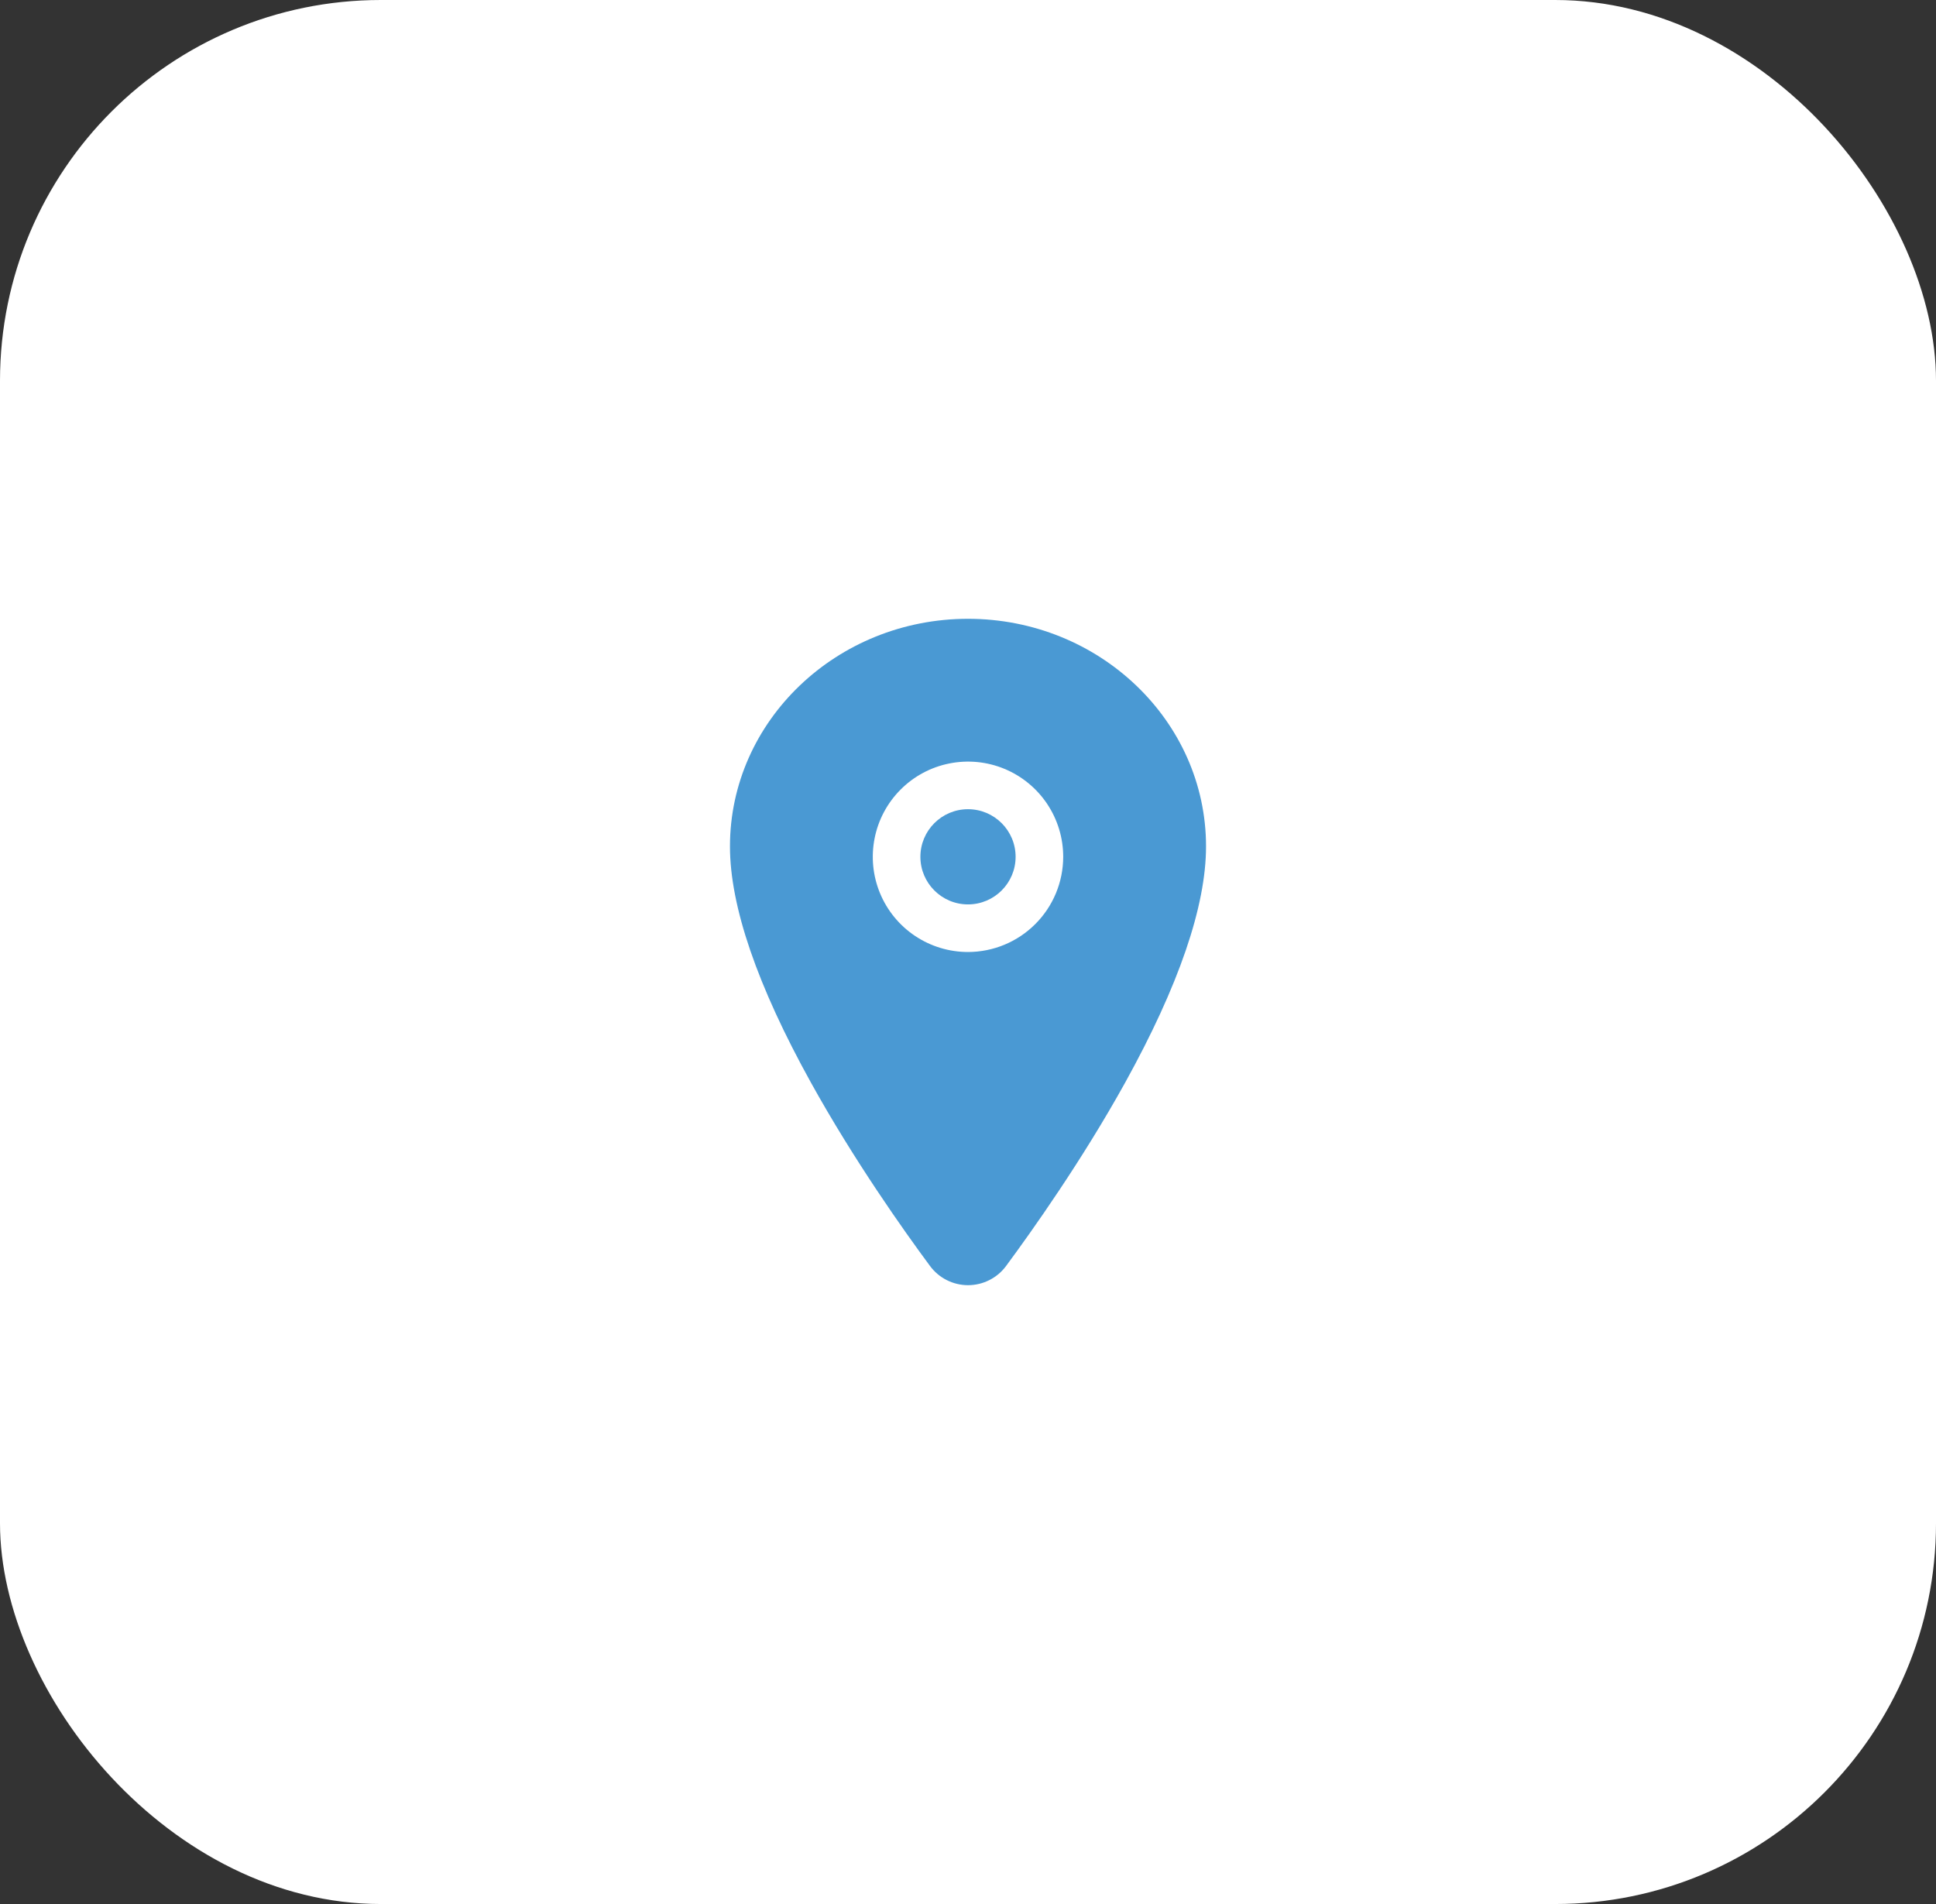
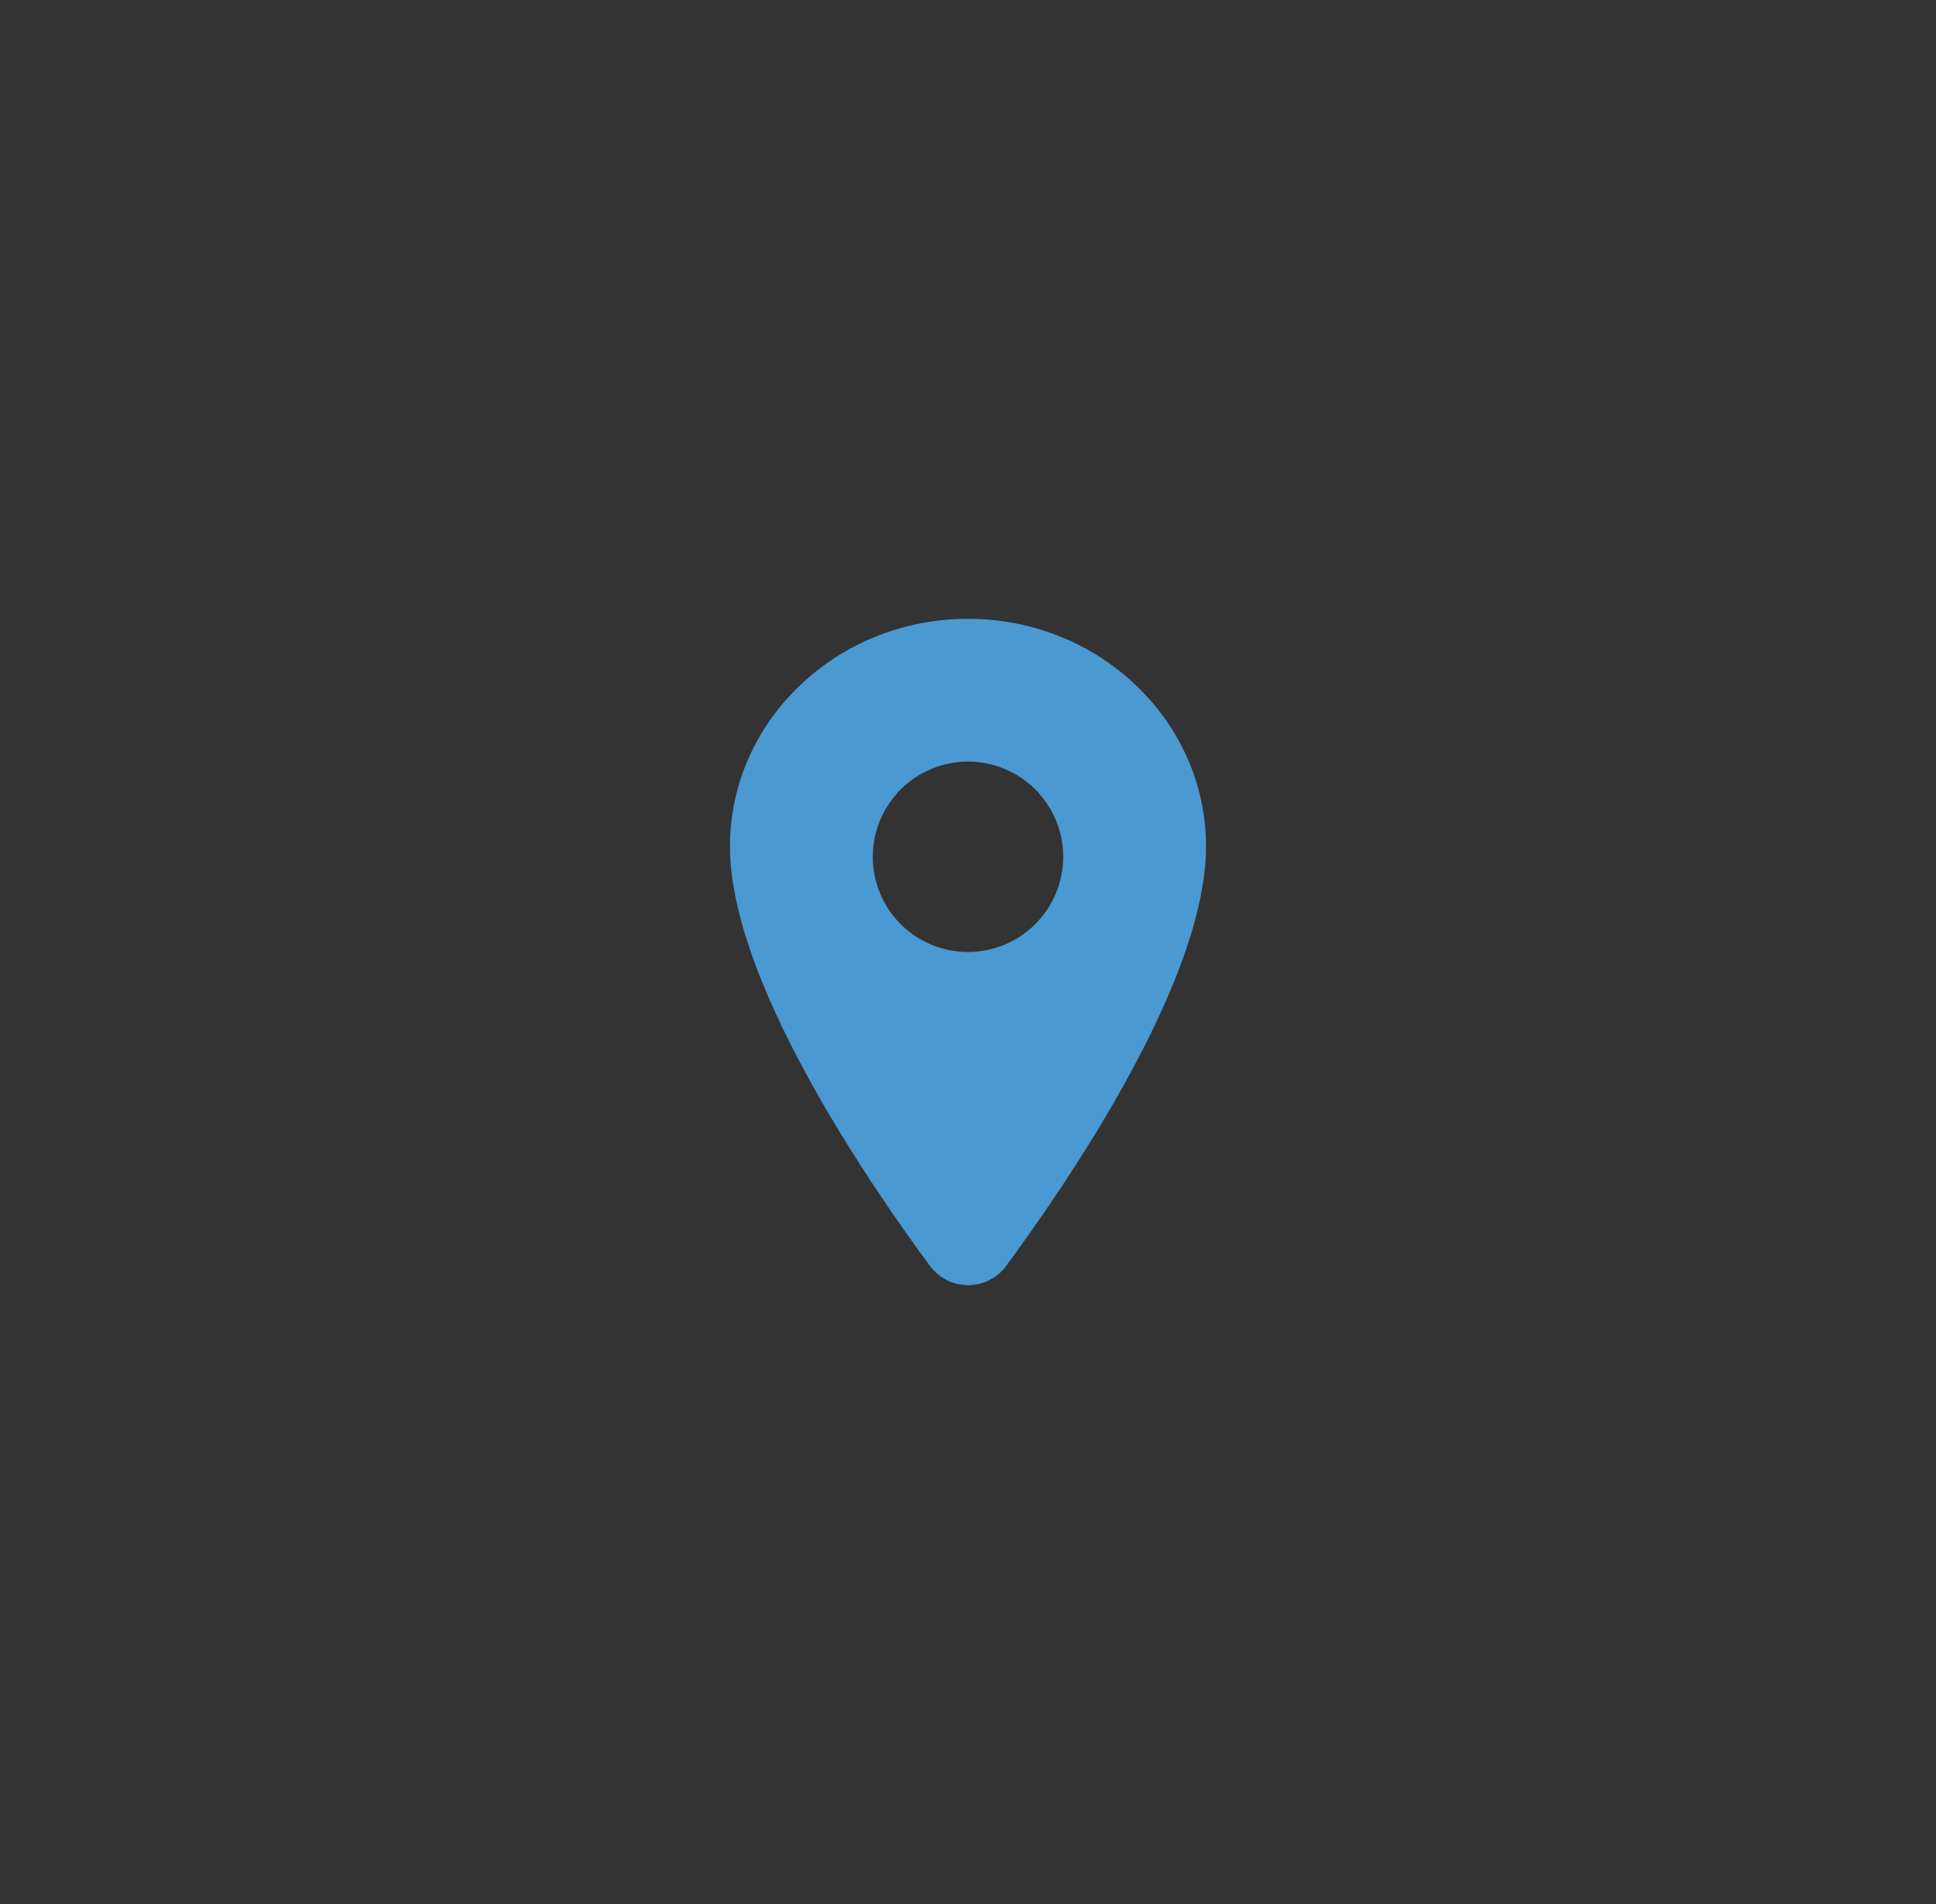
<svg xmlns="http://www.w3.org/2000/svg" width="61" height="60" viewBox="0 0 61 60" fill="none">
  <rect x="0" y="0" width="61" height="60" fill="#333333" stroke="none" />
-   <rect width="61" height="60" rx="12" fill="white" />
-   <path d="M30.5 28.5C31.328 28.5 32 27.828 32 27C32 26.172 31.328 25.5 30.5 25.5C29.672 25.5 29 26.172 29 27C29 27.828 29.672 28.5 30.5 28.5Z" fill="#4A99D3" />
  <path d="M30.5 19.5C26.365 19.5 23 22.718 23 26.672C23 28.555 23.858 31.059 25.551 34.115C26.91 36.568 28.483 38.787 29.301 39.891C29.439 40.079 29.62 40.233 29.828 40.338C30.037 40.444 30.268 40.499 30.501 40.499C30.735 40.499 30.966 40.444 31.174 40.338C31.383 40.233 31.564 40.079 31.702 39.891C32.518 38.787 34.093 36.568 35.452 34.115C37.142 31.06 38 28.556 38 26.672C38 22.718 34.635 19.5 30.5 19.5ZM30.5 30C29.907 30 29.327 29.824 28.833 29.494C28.34 29.165 27.955 28.696 27.728 28.148C27.501 27.6 27.442 26.997 27.558 26.415C27.673 25.833 27.959 25.298 28.379 24.879C28.798 24.459 29.333 24.173 29.915 24.058C30.497 23.942 31.1 24.001 31.648 24.228C32.196 24.455 32.665 24.84 32.994 25.333C33.324 25.827 33.5 26.407 33.5 27C33.499 27.795 33.183 28.558 32.62 29.12C32.058 29.683 31.295 29.999 30.5 30Z" fill="#4A99D3" />
</svg>